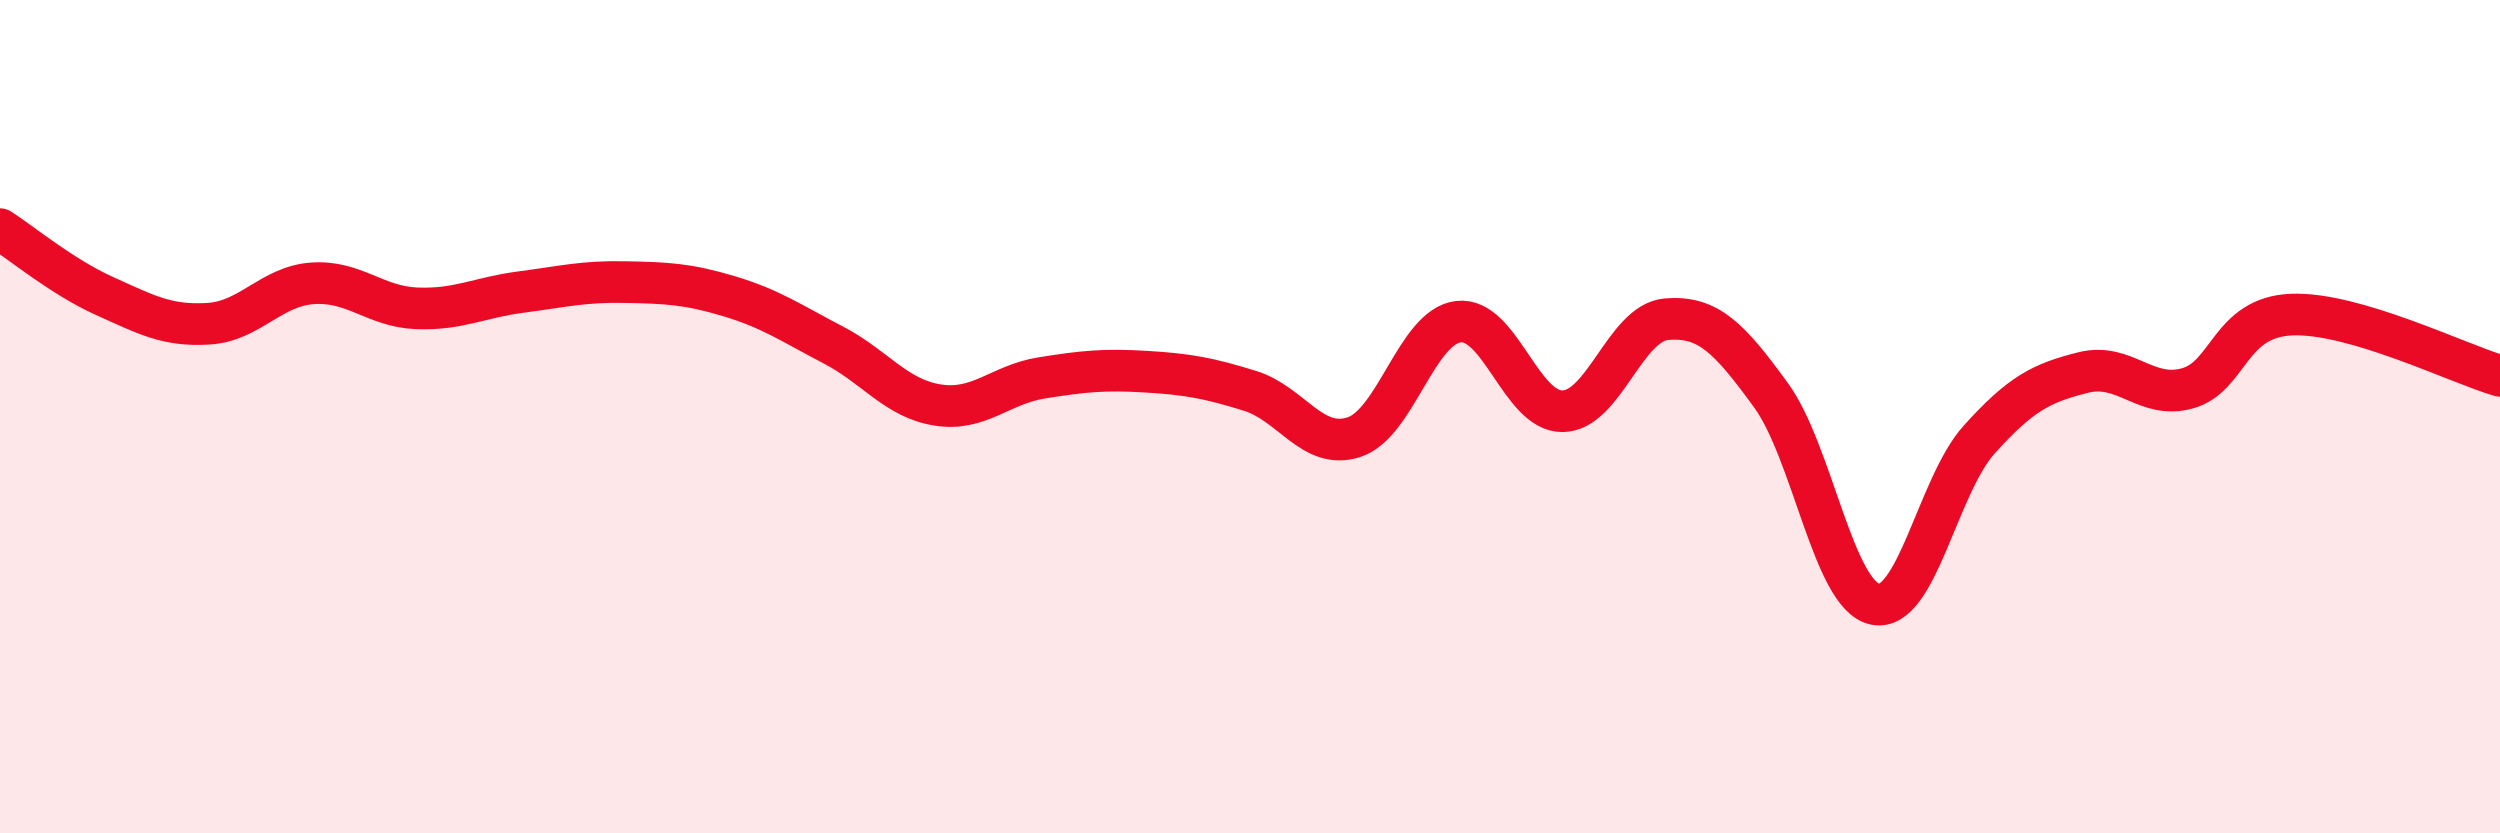
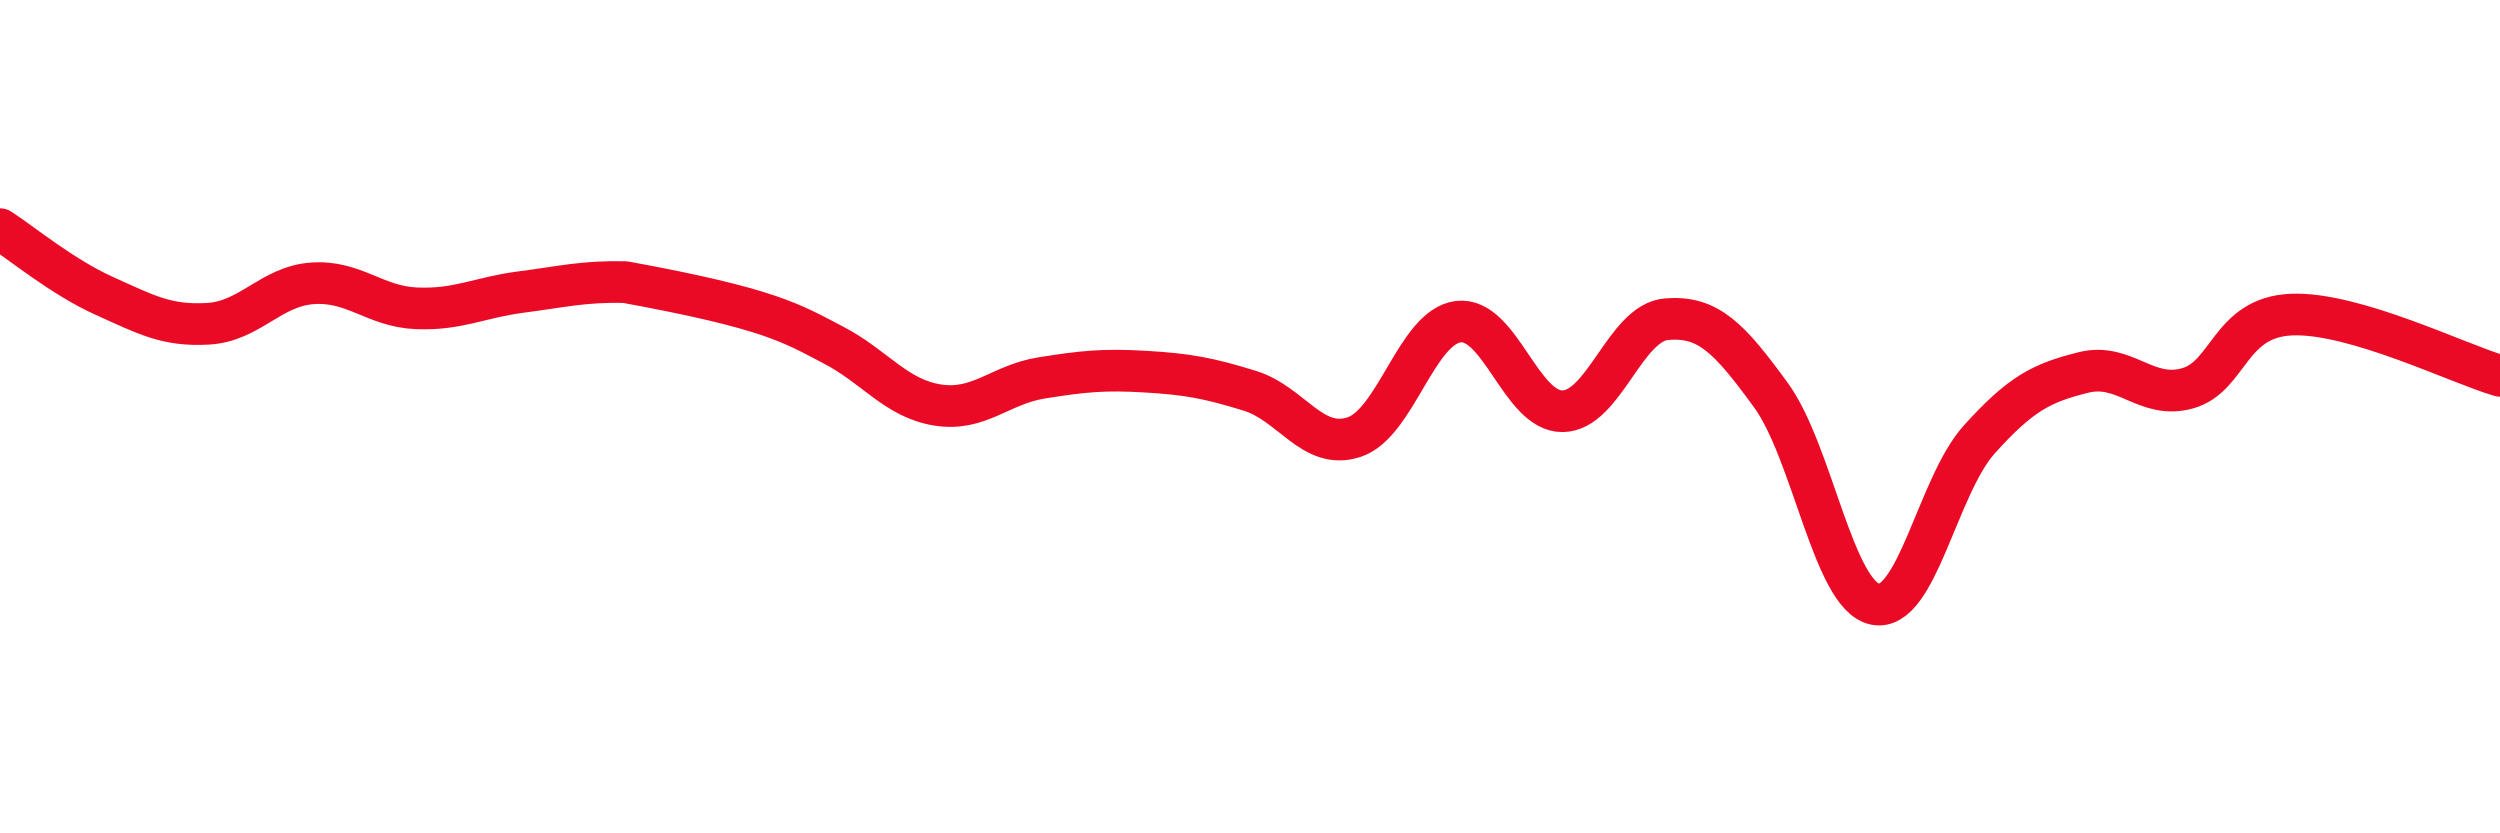
<svg xmlns="http://www.w3.org/2000/svg" width="60" height="20" viewBox="0 0 60 20">
-   <path d="M 0,5.5 C 0.5,5.82 1.5,6.65 2.5,7.1 C 3.5,7.55 4,7.83 5,7.77 C 6,7.71 6.5,6.87 7.5,6.8 C 8.5,6.73 9,7.36 10,7.4 C 11,7.44 11.5,7.14 12.5,7.01 C 13.5,6.88 14,6.75 15,6.77 C 16,6.79 16.5,6.81 17.5,7.11 C 18.5,7.41 19,7.76 20,8.28 C 21,8.8 21.5,9.56 22.5,9.72 C 23.5,9.88 24,9.23 25,9.07 C 26,8.91 26.5,8.86 27.5,8.92 C 28.5,8.98 29,9.07 30,9.38 C 31,9.69 31.5,10.82 32.5,10.49 C 33.5,10.16 34,7.84 35,7.72 C 36,7.6 36.5,9.88 37.5,9.87 C 38.5,9.86 39,7.74 40,7.66 C 41,7.58 41.5,8.11 42.5,9.48 C 43.5,10.85 44,14.29 45,14.5 C 46,14.71 46.5,11.66 47.5,10.55 C 48.5,9.44 49,9.19 50,8.94 C 51,8.69 51.5,9.6 52.5,9.32 C 53.5,9.04 53.5,7.61 55,7.55 C 56.5,7.49 59,8.73 60,9.02L60 20L0 20Z" fill="#EB0A25" opacity="0.1" stroke-linecap="round" stroke-linejoin="round" />
-   <path d="M 0,5.5 C 0.5,5.82 1.5,6.65 2.5,7.1 C 3.5,7.55 4,7.83 5,7.77 C 6,7.71 6.5,6.87 7.5,6.8 C 8.5,6.73 9,7.36 10,7.4 C 11,7.44 11.5,7.14 12.5,7.01 C 13.5,6.88 14,6.75 15,6.77 C 16,6.79 16.5,6.81 17.5,7.11 C 18.5,7.41 19,7.76 20,8.28 C 21,8.8 21.5,9.56 22.5,9.72 C 23.5,9.88 24,9.23 25,9.07 C 26,8.91 26.5,8.86 27.5,8.92 C 28.5,8.98 29,9.07 30,9.38 C 31,9.69 31.5,10.82 32.5,10.49 C 33.5,10.16 34,7.84 35,7.72 C 36,7.6 36.5,9.88 37.5,9.87 C 38.5,9.86 39,7.74 40,7.66 C 41,7.58 41.5,8.11 42.5,9.48 C 43.5,10.85 44,14.29 45,14.5 C 46,14.71 46.5,11.66 47.5,10.55 C 48.5,9.44 49,9.19 50,8.94 C 51,8.69 51.5,9.6 52.5,9.32 C 53.5,9.04 53.5,7.61 55,7.55 C 56.5,7.49 59,8.73 60,9.02" stroke="#EB0A25" stroke-width="1" fill="none" stroke-linecap="round" stroke-linejoin="round" />
+   <path d="M 0,5.5 C 0.5,5.82 1.5,6.65 2.5,7.1 C 3.5,7.55 4,7.83 5,7.77 C 6,7.71 6.5,6.87 7.5,6.8 C 8.5,6.73 9,7.36 10,7.4 C 11,7.44 11.5,7.14 12.5,7.01 C 13.5,6.88 14,6.75 15,6.77 C 18.5,7.41 19,7.76 20,8.28 C 21,8.8 21.5,9.56 22.5,9.72 C 23.5,9.88 24,9.23 25,9.07 C 26,8.91 26.5,8.86 27.5,8.92 C 28.5,8.98 29,9.07 30,9.38 C 31,9.69 31.5,10.82 32.5,10.49 C 33.5,10.16 34,7.84 35,7.72 C 36,7.6 36.5,9.88 37.5,9.87 C 38.5,9.86 39,7.74 40,7.66 C 41,7.58 41.5,8.11 42.5,9.48 C 43.5,10.85 44,14.29 45,14.5 C 46,14.71 46.5,11.66 47.5,10.55 C 48.5,9.44 49,9.19 50,8.94 C 51,8.69 51.5,9.6 52.5,9.32 C 53.5,9.04 53.5,7.61 55,7.55 C 56.5,7.49 59,8.73 60,9.02" stroke="#EB0A25" stroke-width="1" fill="none" stroke-linecap="round" stroke-linejoin="round" />
</svg>